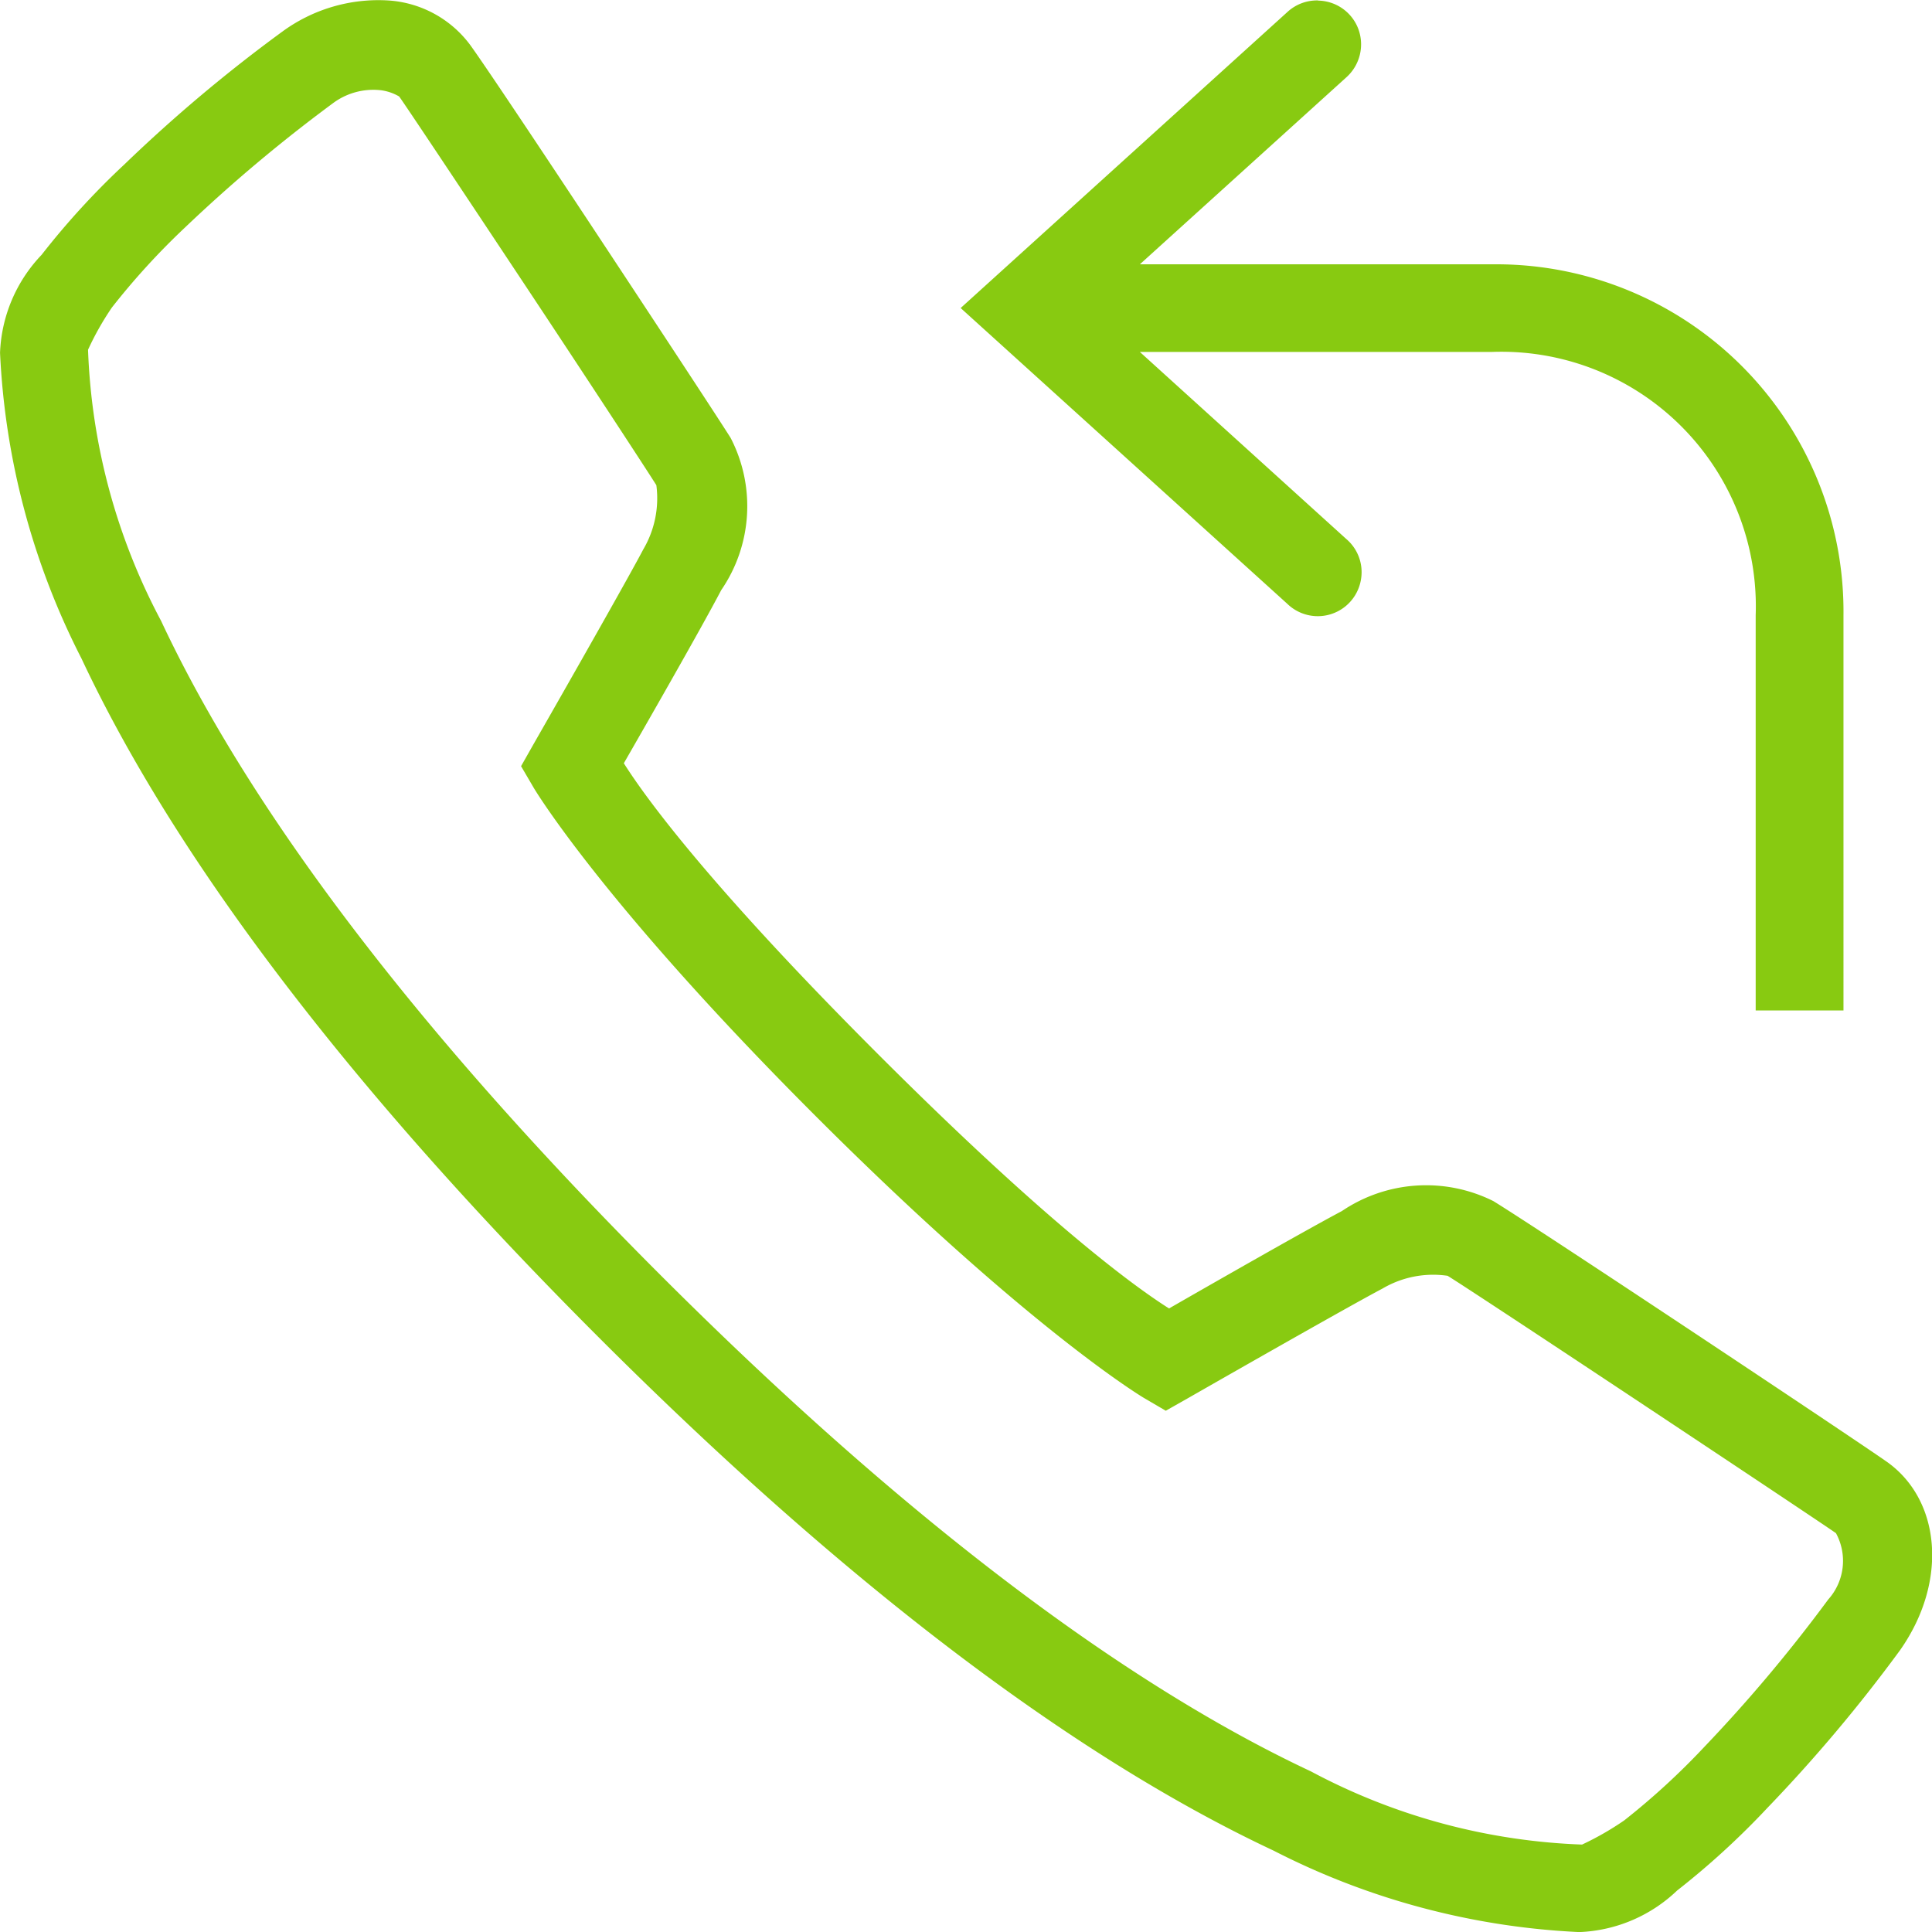
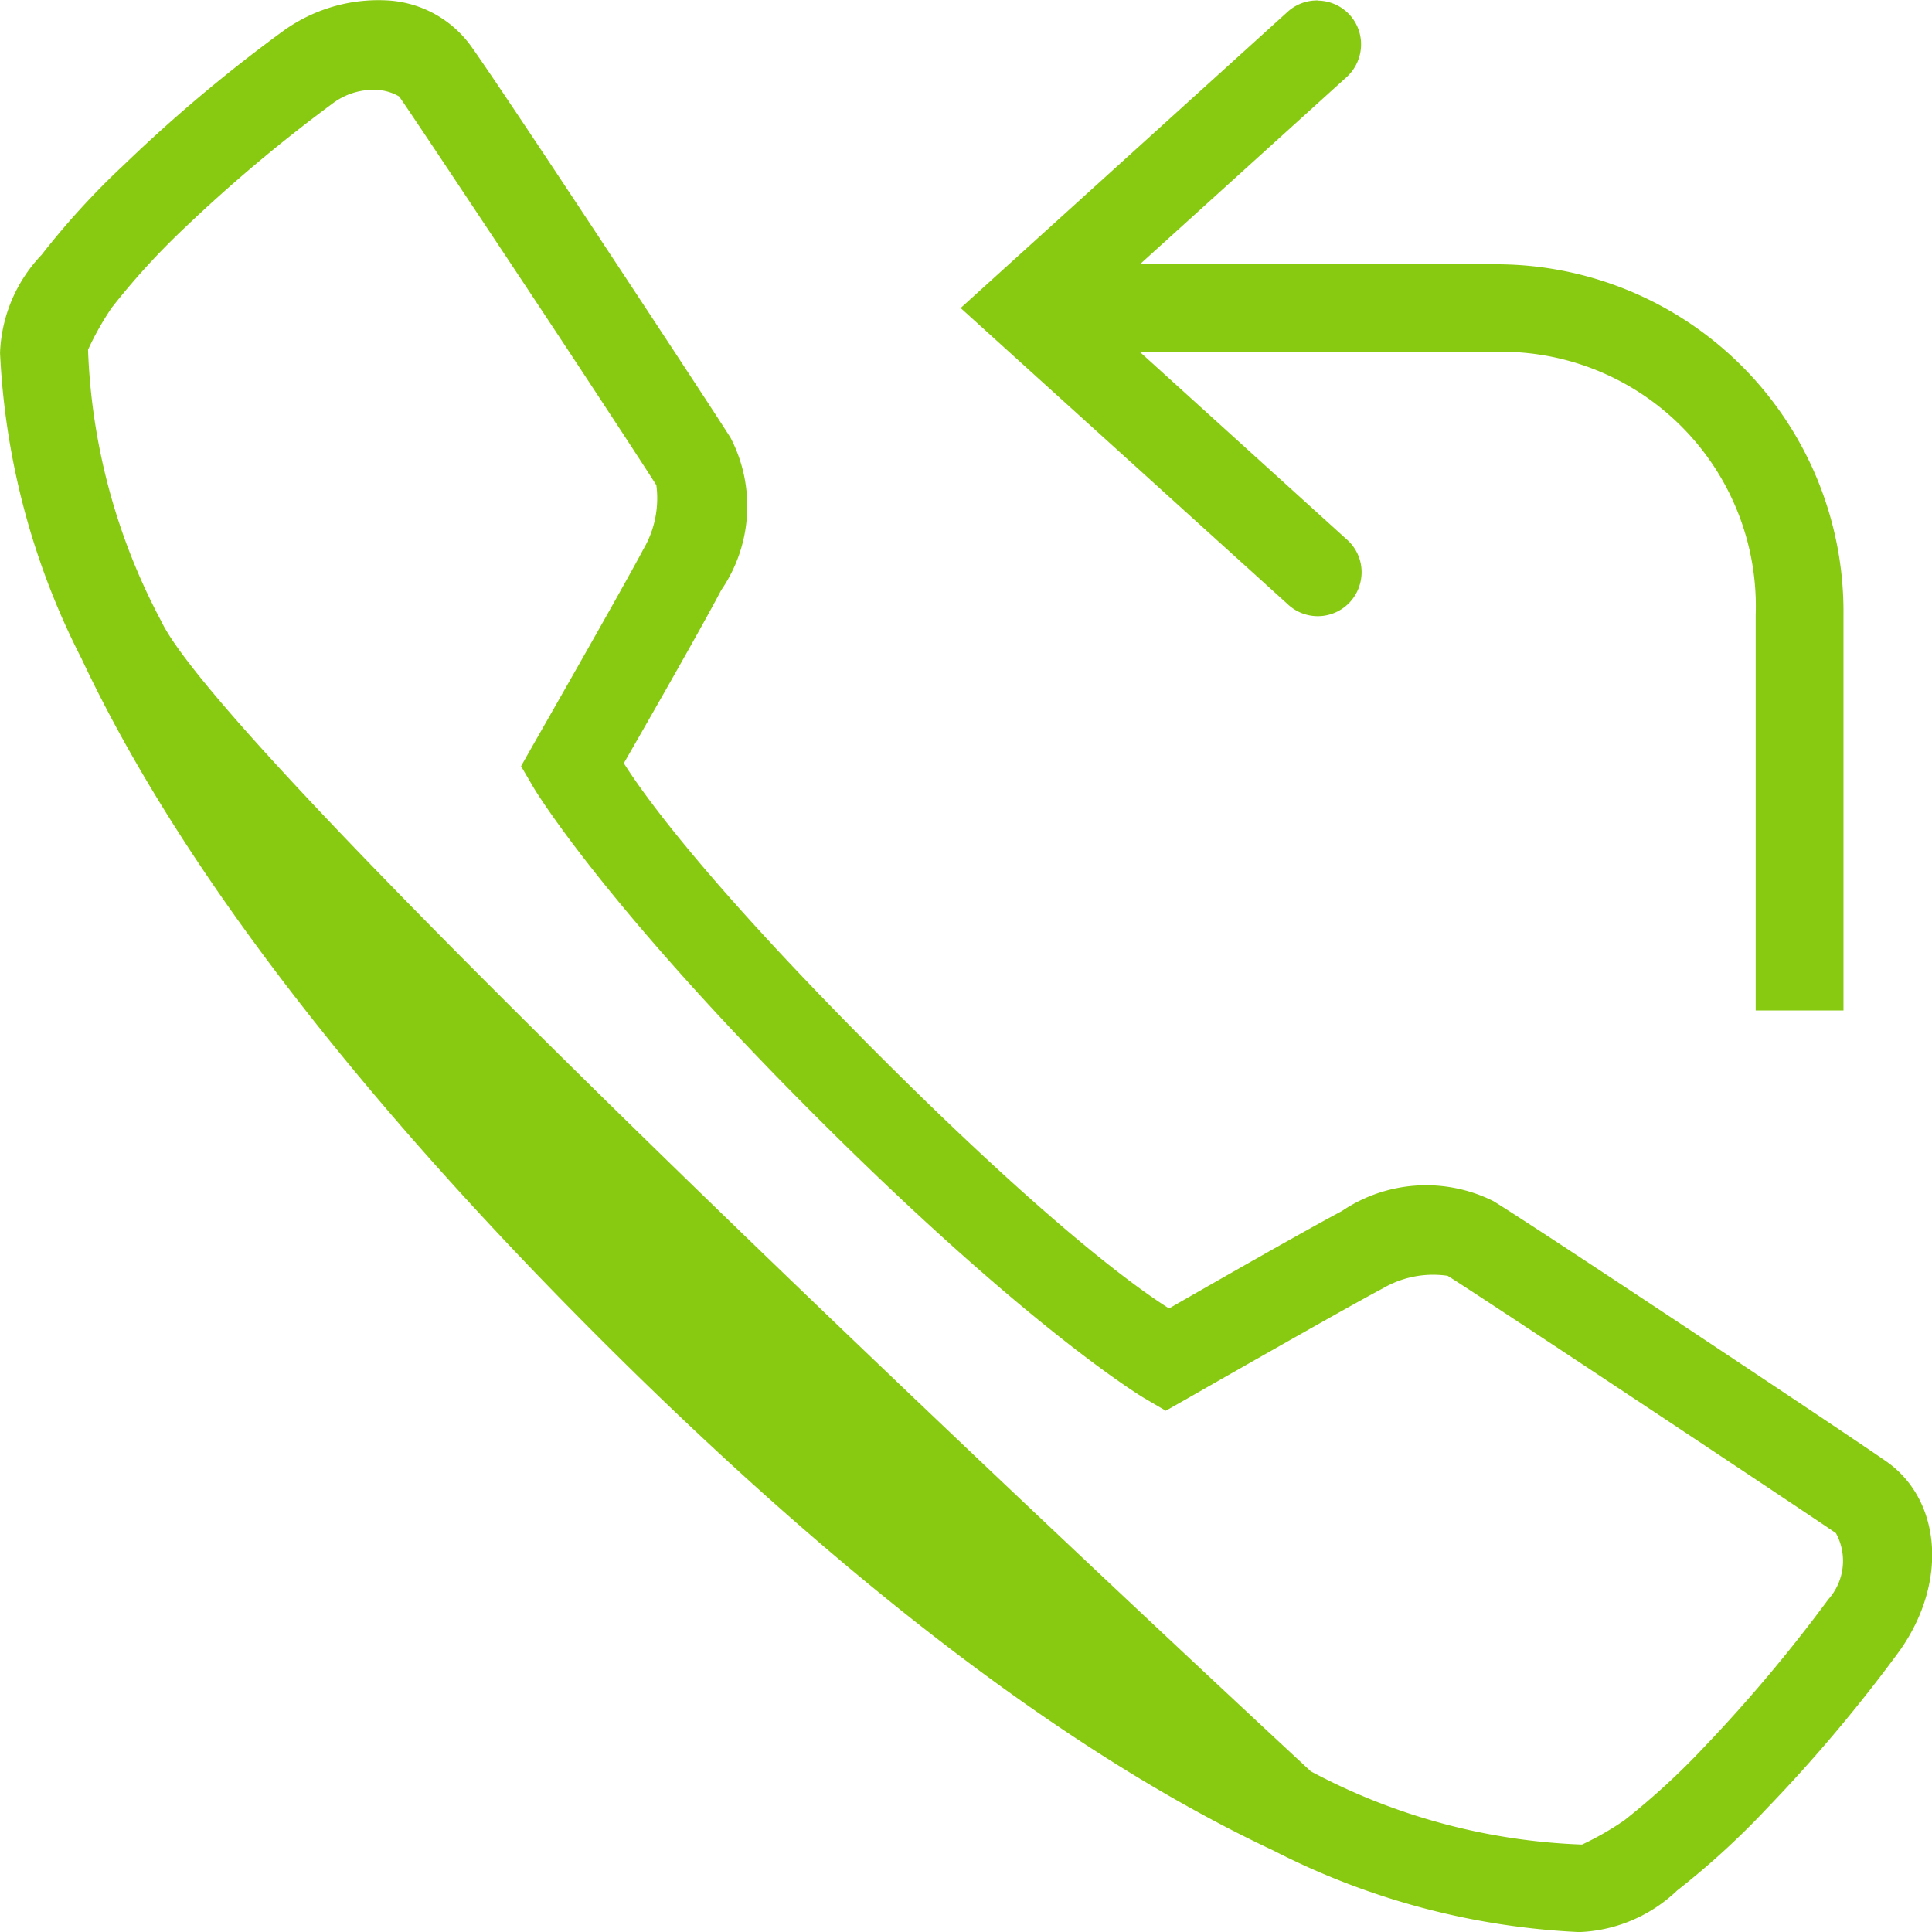
<svg xmlns="http://www.w3.org/2000/svg" width="47.994" height="48" viewBox="0 0 47.994 48">
  <defs>
    <style>.a{fill:#88ca11;}</style>
  </defs>
-   <path class="a" d="M12.638,2.989a4.037,4.037,0,0,0-2.632.779,37.812,37.812,0,0,0-3.923,3.3A19.385,19.385,0,0,0,4.031,9.31,3.724,3.724,0,0,0,3,11.742a18.527,18.527,0,0,0,2.023,7.594c1.9,4.05,5.6,9.609,12.8,16.815s12.765,10.9,16.815,12.8a18.512,18.512,0,0,0,7.594,2.023,3.723,3.723,0,0,0,2.428-1.031A19.765,19.765,0,0,0,46.9,47.893,38.207,38.207,0,0,0,50.2,43.971c1.205-1.716,1.005-3.744-.336-4.685-.843-.592-8.6-5.754-9.766-6.47a3.738,3.738,0,0,0-3.765.247c-.958.507-3.552,1.993-4.293,2.419-.558-.354-2.675-1.763-7.228-6.316s-5.963-6.67-6.316-7.228c.426-.741,1.908-3.322,2.419-4.3a3.686,3.686,0,0,0,.234-3.782c-.319-.507-1.772-2.717-3.237-4.936S15.045,4.6,14.683,4.1v0A2.752,2.752,0,0,0,12.638,2.989Zm23.106,0a1.085,1.085,0,0,0-.767.29l-8.114,7.351,8.114,7.347a1.087,1.087,0,0,0,1.823-.562,1.081,1.081,0,0,0-.358-1.048l-5.128-4.647h8.757a6.323,6.323,0,0,1,6.542,6.542V28.08h2.181V18.267a8.627,8.627,0,0,0-8.723-8.723H31.315L36.443,4.9a1.1,1.1,0,0,0,.3-1.2A1.086,1.086,0,0,0,35.744,2.993ZM12.438,5.217a1.2,1.2,0,0,1,.477.158c.175.243,1.7,2.534,3.169,4.749s2.96,4.493,3.22,4.907a2.5,2.5,0,0,1-.324,1.593v0c-.481.916-2.726,4.838-2.726,4.838l-.311.549.319.545s1.674,2.824,7,8.148,8.152,7,8.152,7l.545.319.549-.311s3.914-2.24,4.838-2.726a2.479,2.479,0,0,1,1.614-.315c.754.464,9.132,6.031,9.647,6.393a1.437,1.437,0,0,1-.192,1.648h0a37.694,37.694,0,0,1-3.079,3.663A18,18,0,0,1,43.347,48.2,7.288,7.288,0,0,1,42.3,48.8a15.474,15.474,0,0,1-6.738-1.819c-3.761-1.763-9.127-5.294-16.2-12.373S8.763,22.168,7,18.4a15.507,15.507,0,0,1-1.814-6.734,7.148,7.148,0,0,1,.592-1.048A17.941,17.941,0,0,1,7.591,8.633a38.237,38.237,0,0,1,3.663-3.079v0A1.681,1.681,0,0,1,12.438,5.217Z" transform="translate(-2.999 -2.978)" />
+   <path class="a" d="M12.638,2.989a4.037,4.037,0,0,0-2.632.779,37.812,37.812,0,0,0-3.923,3.3A19.385,19.385,0,0,0,4.031,9.31,3.724,3.724,0,0,0,3,11.742a18.527,18.527,0,0,0,2.023,7.594c1.9,4.05,5.6,9.609,12.8,16.815s12.765,10.9,16.815,12.8a18.512,18.512,0,0,0,7.594,2.023,3.723,3.723,0,0,0,2.428-1.031A19.765,19.765,0,0,0,46.9,47.893,38.207,38.207,0,0,0,50.2,43.971c1.205-1.716,1.005-3.744-.336-4.685-.843-.592-8.6-5.754-9.766-6.47a3.738,3.738,0,0,0-3.765.247c-.958.507-3.552,1.993-4.293,2.419-.558-.354-2.675-1.763-7.228-6.316s-5.963-6.67-6.316-7.228c.426-.741,1.908-3.322,2.419-4.3a3.686,3.686,0,0,0,.234-3.782c-.319-.507-1.772-2.717-3.237-4.936S15.045,4.6,14.683,4.1v0A2.752,2.752,0,0,0,12.638,2.989Zm23.106,0a1.085,1.085,0,0,0-.767.29l-8.114,7.351,8.114,7.347a1.087,1.087,0,0,0,1.823-.562,1.081,1.081,0,0,0-.358-1.048l-5.128-4.647h8.757a6.323,6.323,0,0,1,6.542,6.542V28.08h2.181V18.267a8.627,8.627,0,0,0-8.723-8.723H31.315L36.443,4.9a1.1,1.1,0,0,0,.3-1.2A1.086,1.086,0,0,0,35.744,2.993ZM12.438,5.217a1.2,1.2,0,0,1,.477.158c.175.243,1.7,2.534,3.169,4.749s2.96,4.493,3.22,4.907a2.5,2.5,0,0,1-.324,1.593v0c-.481.916-2.726,4.838-2.726,4.838l-.311.549.319.545s1.674,2.824,7,8.148,8.152,7,8.152,7l.545.319.549-.311s3.914-2.24,4.838-2.726a2.479,2.479,0,0,1,1.614-.315c.754.464,9.132,6.031,9.647,6.393a1.437,1.437,0,0,1-.192,1.648h0a37.694,37.694,0,0,1-3.079,3.663A18,18,0,0,1,43.347,48.2,7.288,7.288,0,0,1,42.3,48.8a15.474,15.474,0,0,1-6.738-1.819S8.763,22.168,7,18.4a15.507,15.507,0,0,1-1.814-6.734,7.148,7.148,0,0,1,.592-1.048A17.941,17.941,0,0,1,7.591,8.633a38.237,38.237,0,0,1,3.663-3.079v0A1.681,1.681,0,0,1,12.438,5.217Z" transform="translate(-2.999 -2.978)" />
</svg>